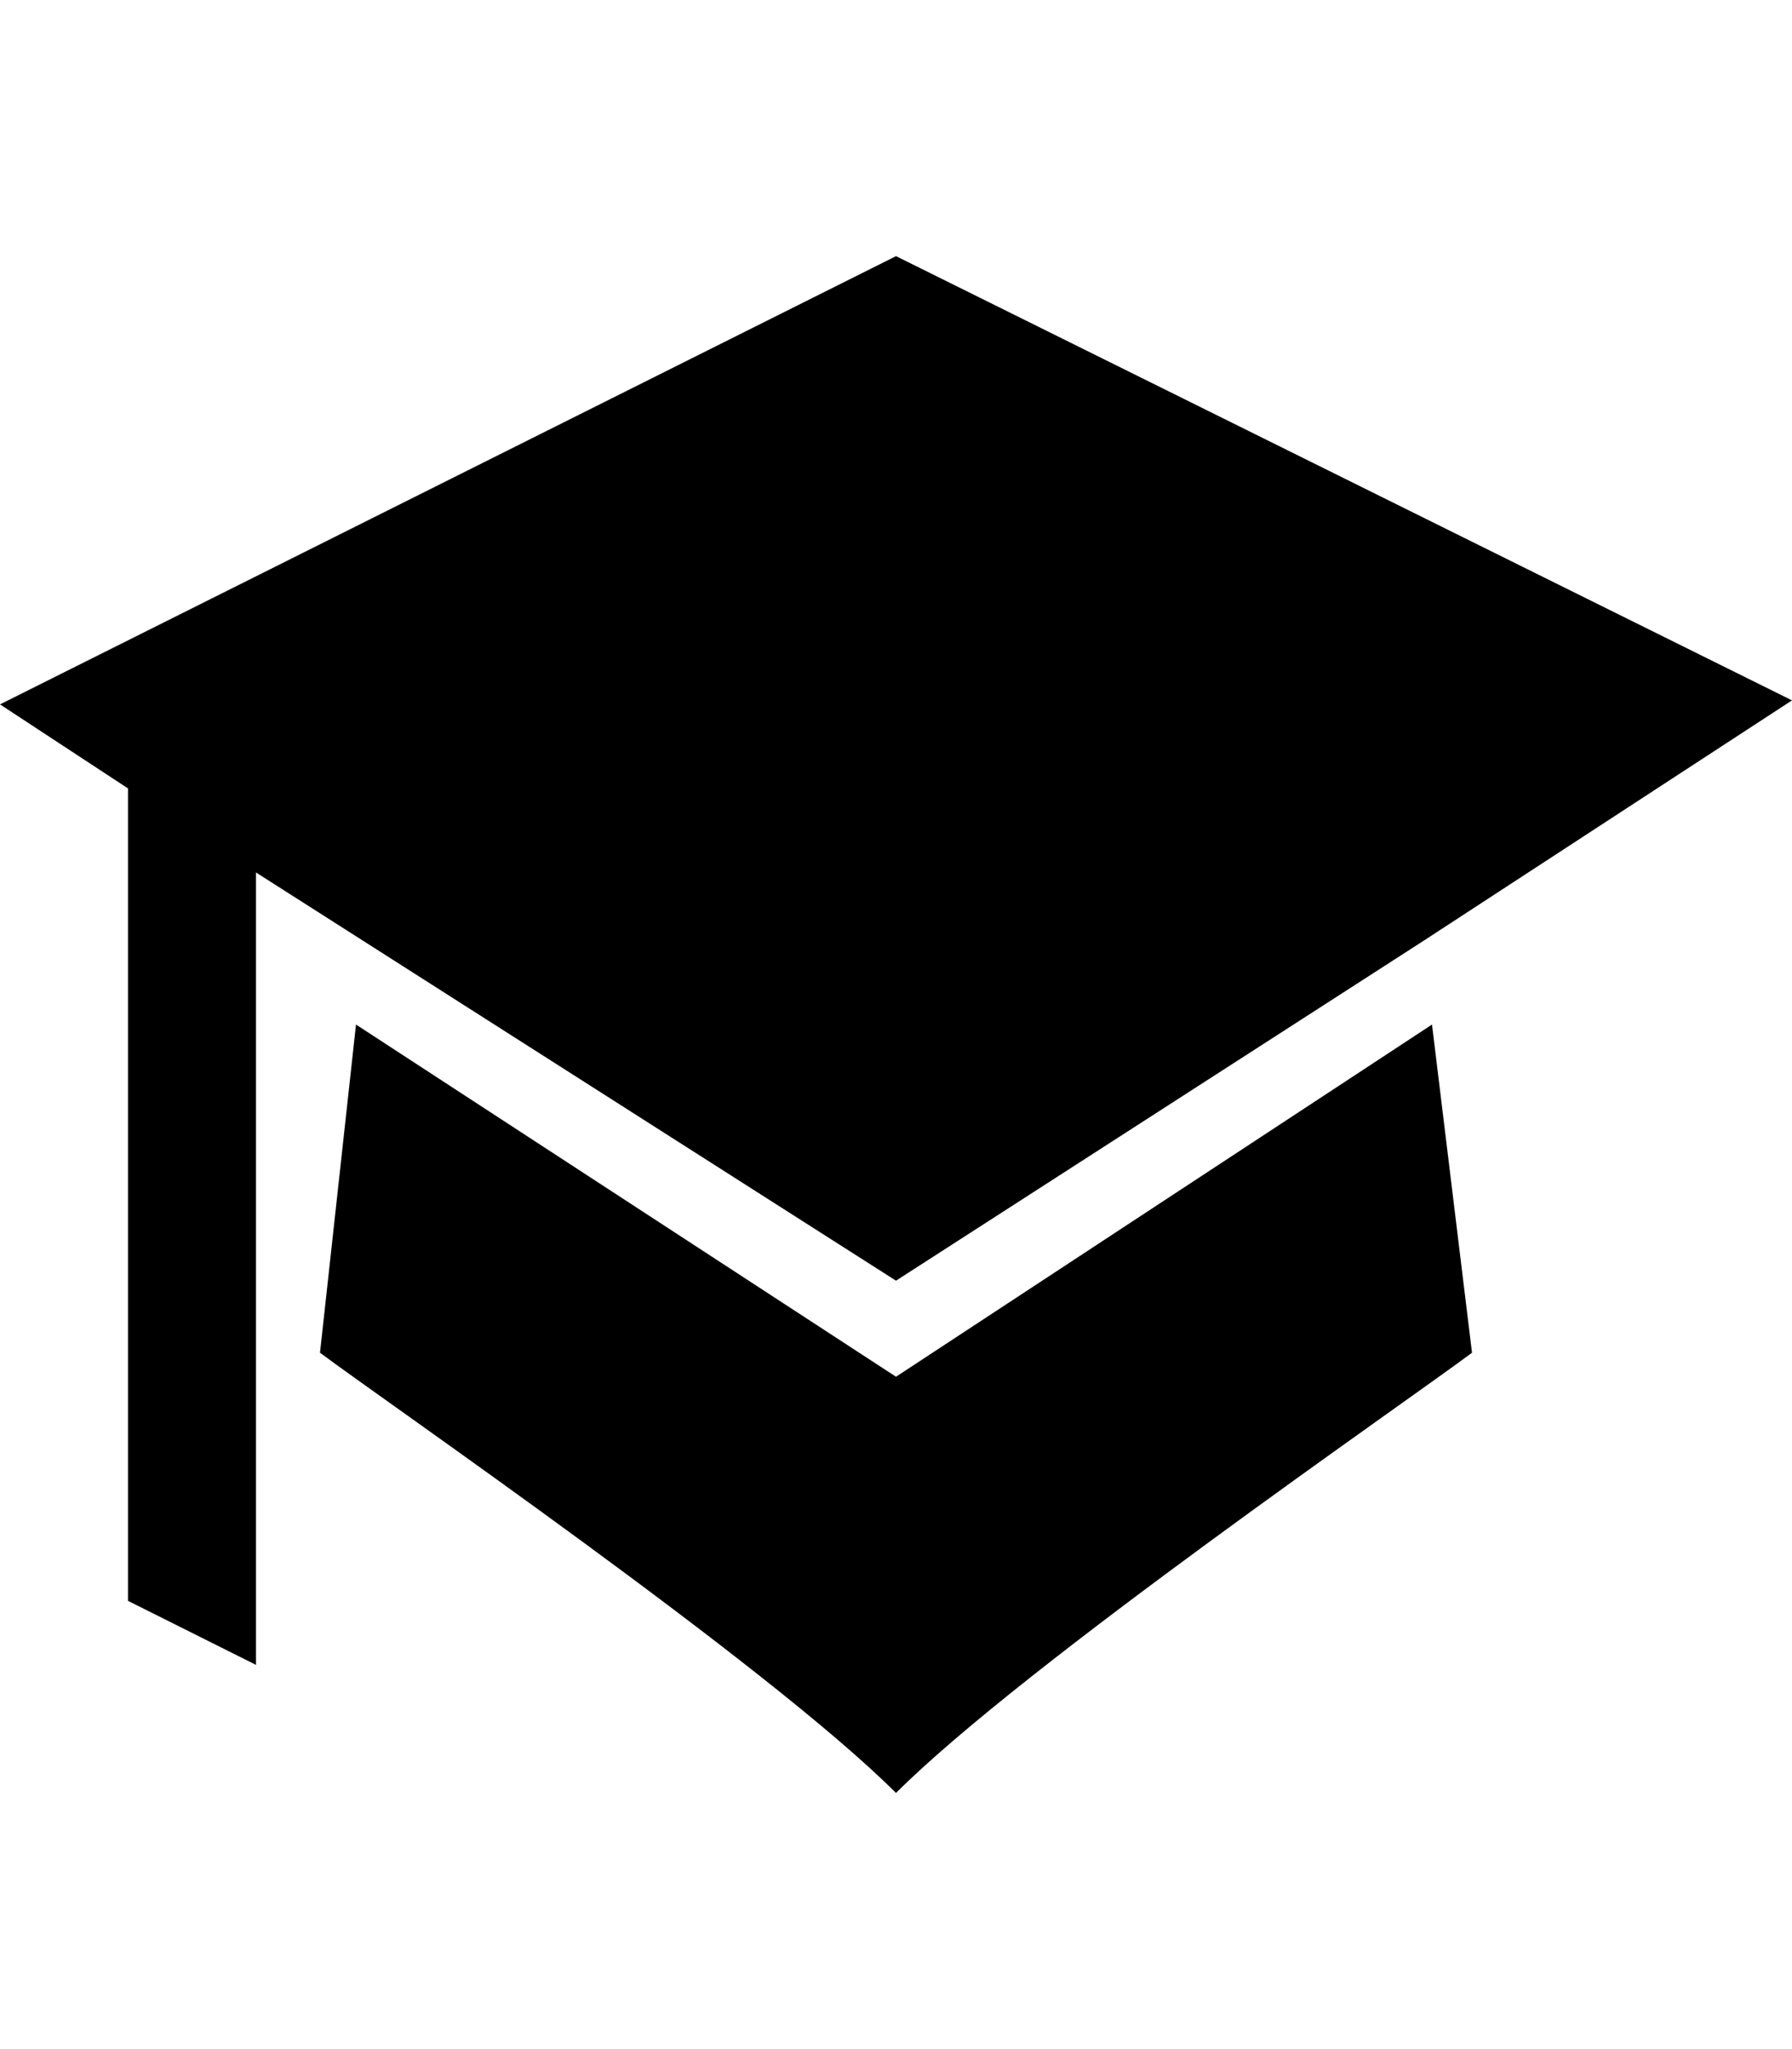
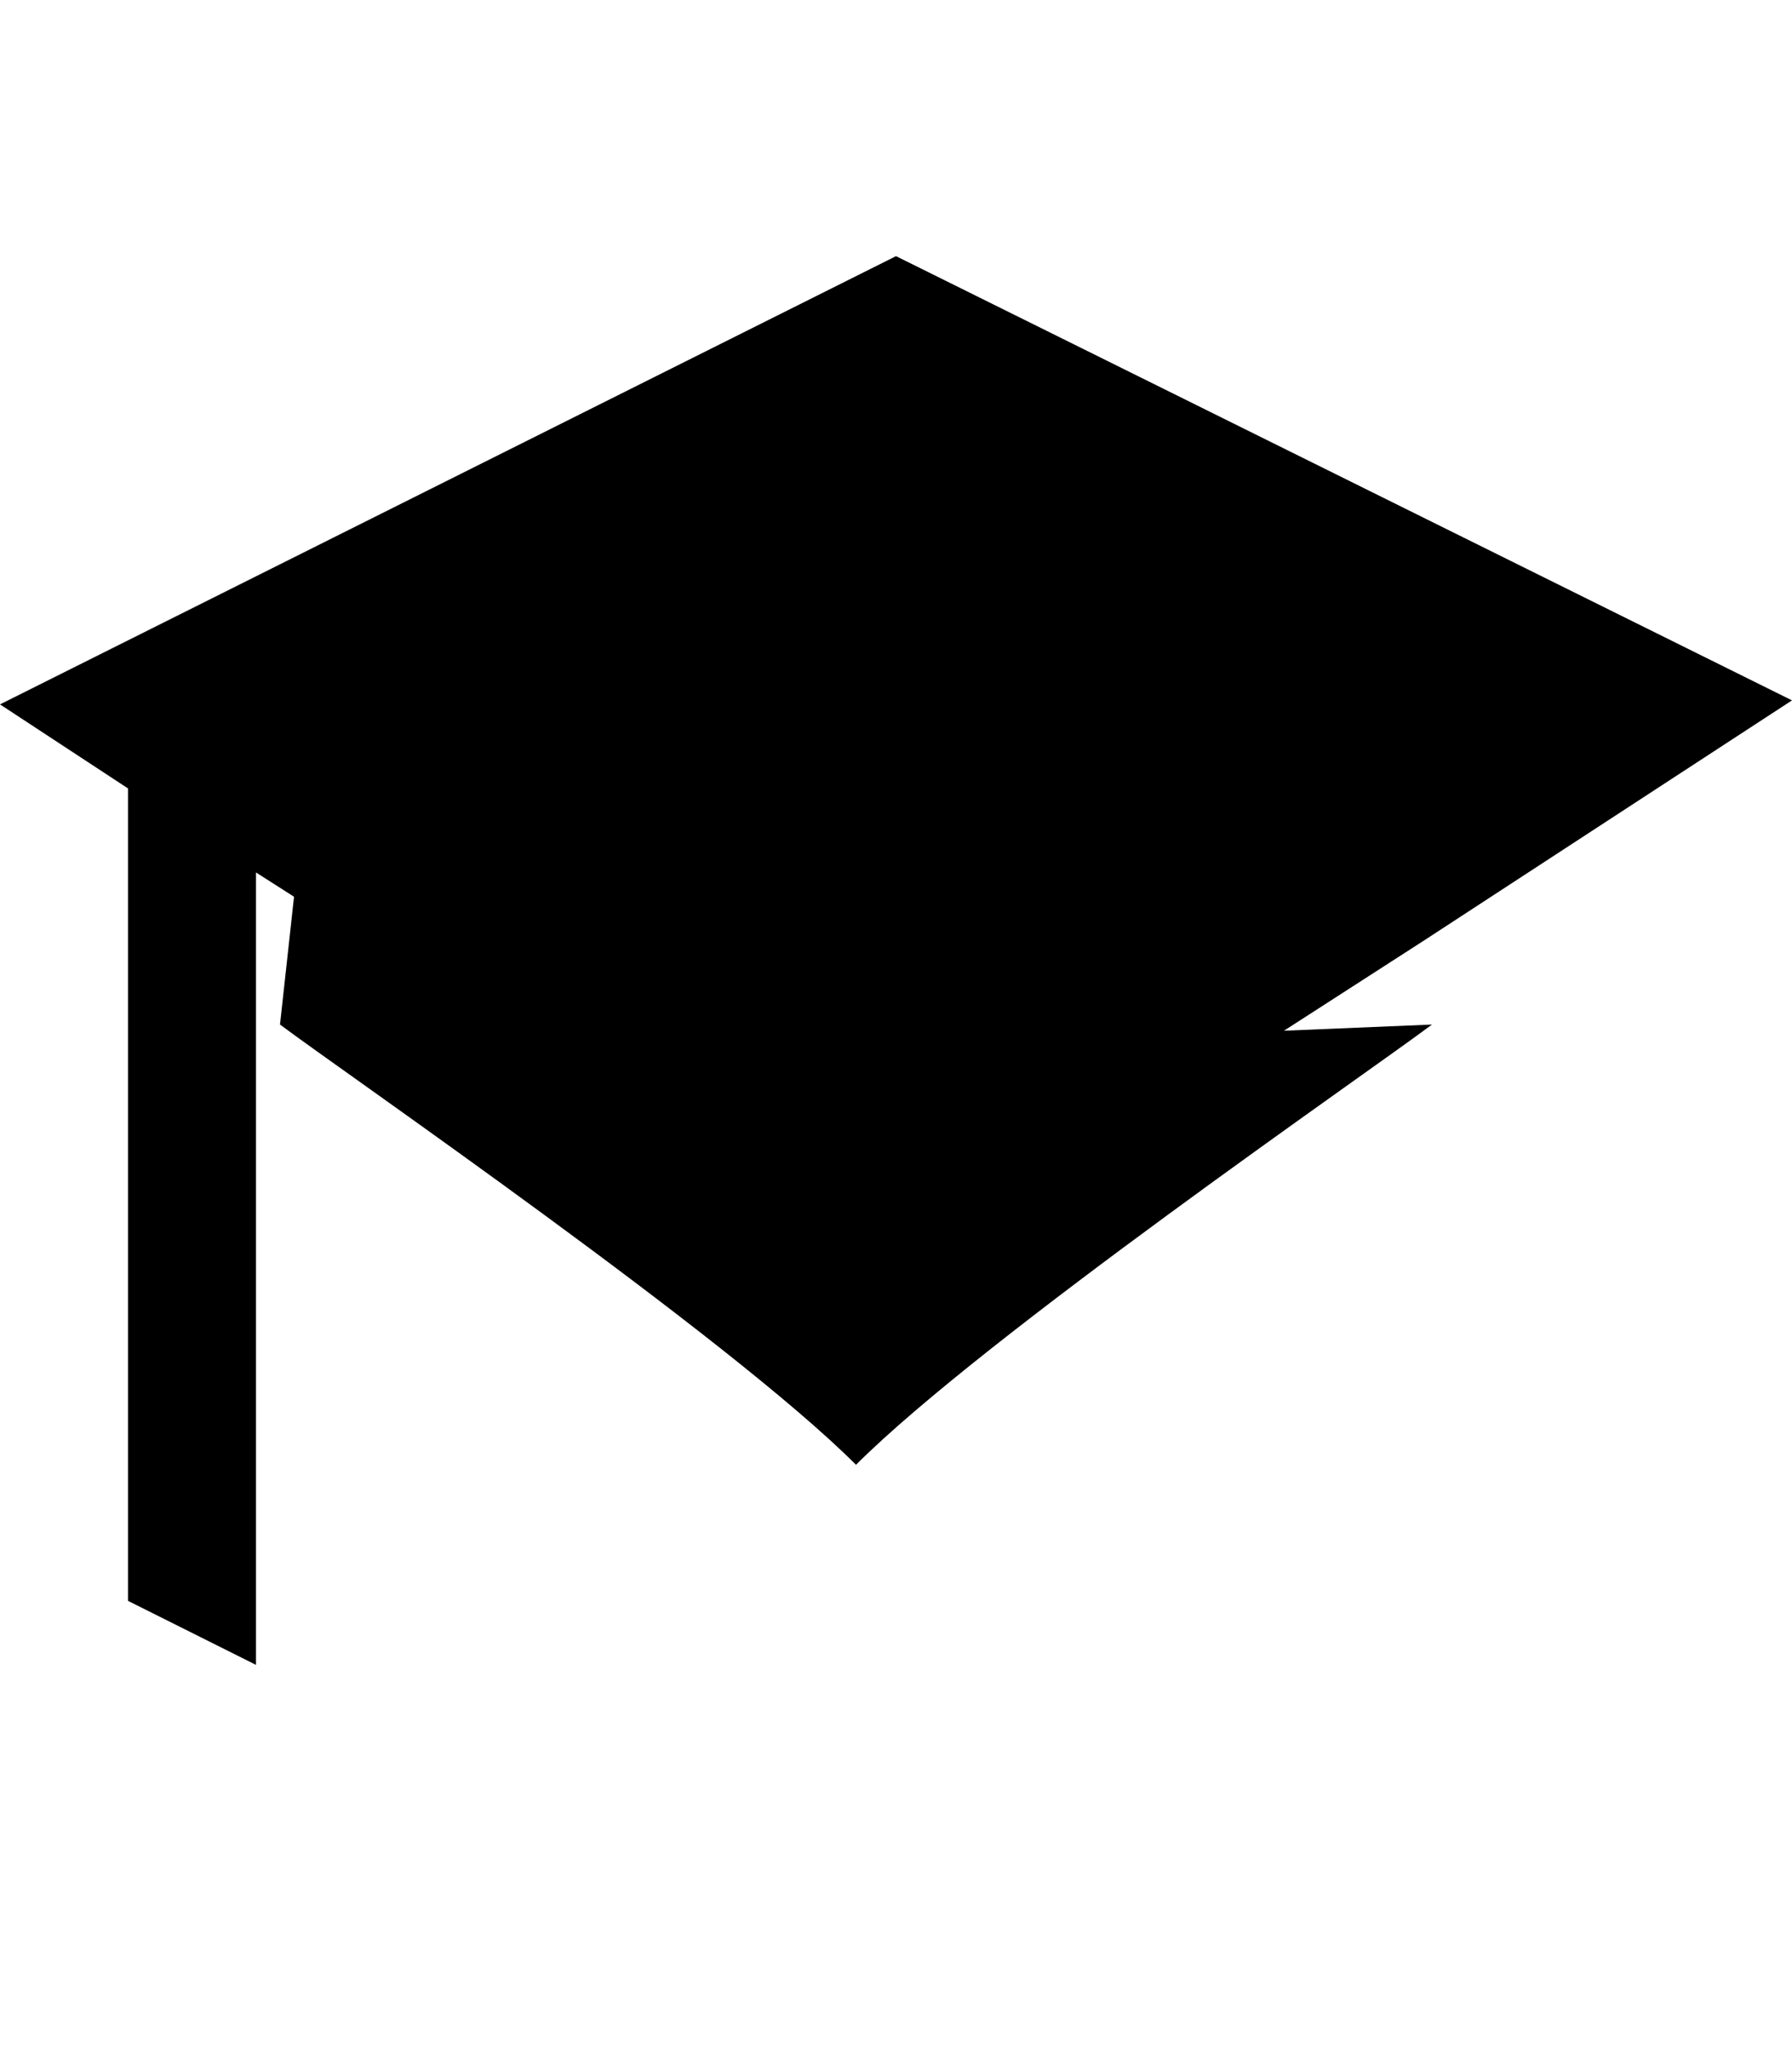
<svg xmlns="http://www.w3.org/2000/svg" version="1.1" id="university" viewBox="0 0 448 512">
-   <path d="M224 64l224 111-92 60-132 85L64 218v198l-32-16V197L0 176zm134 192l10 82c-16 12-112 78-144 110-32-32-128-98-144-110l9-82 135 88z" />
+   <path d="M224 64l224 111-92 60-132 85L64 218v198l-32-16V197L0 176zm134 192c-16 12-112 78-144 110-32-32-128-98-144-110l9-82 135 88z" />
</svg>